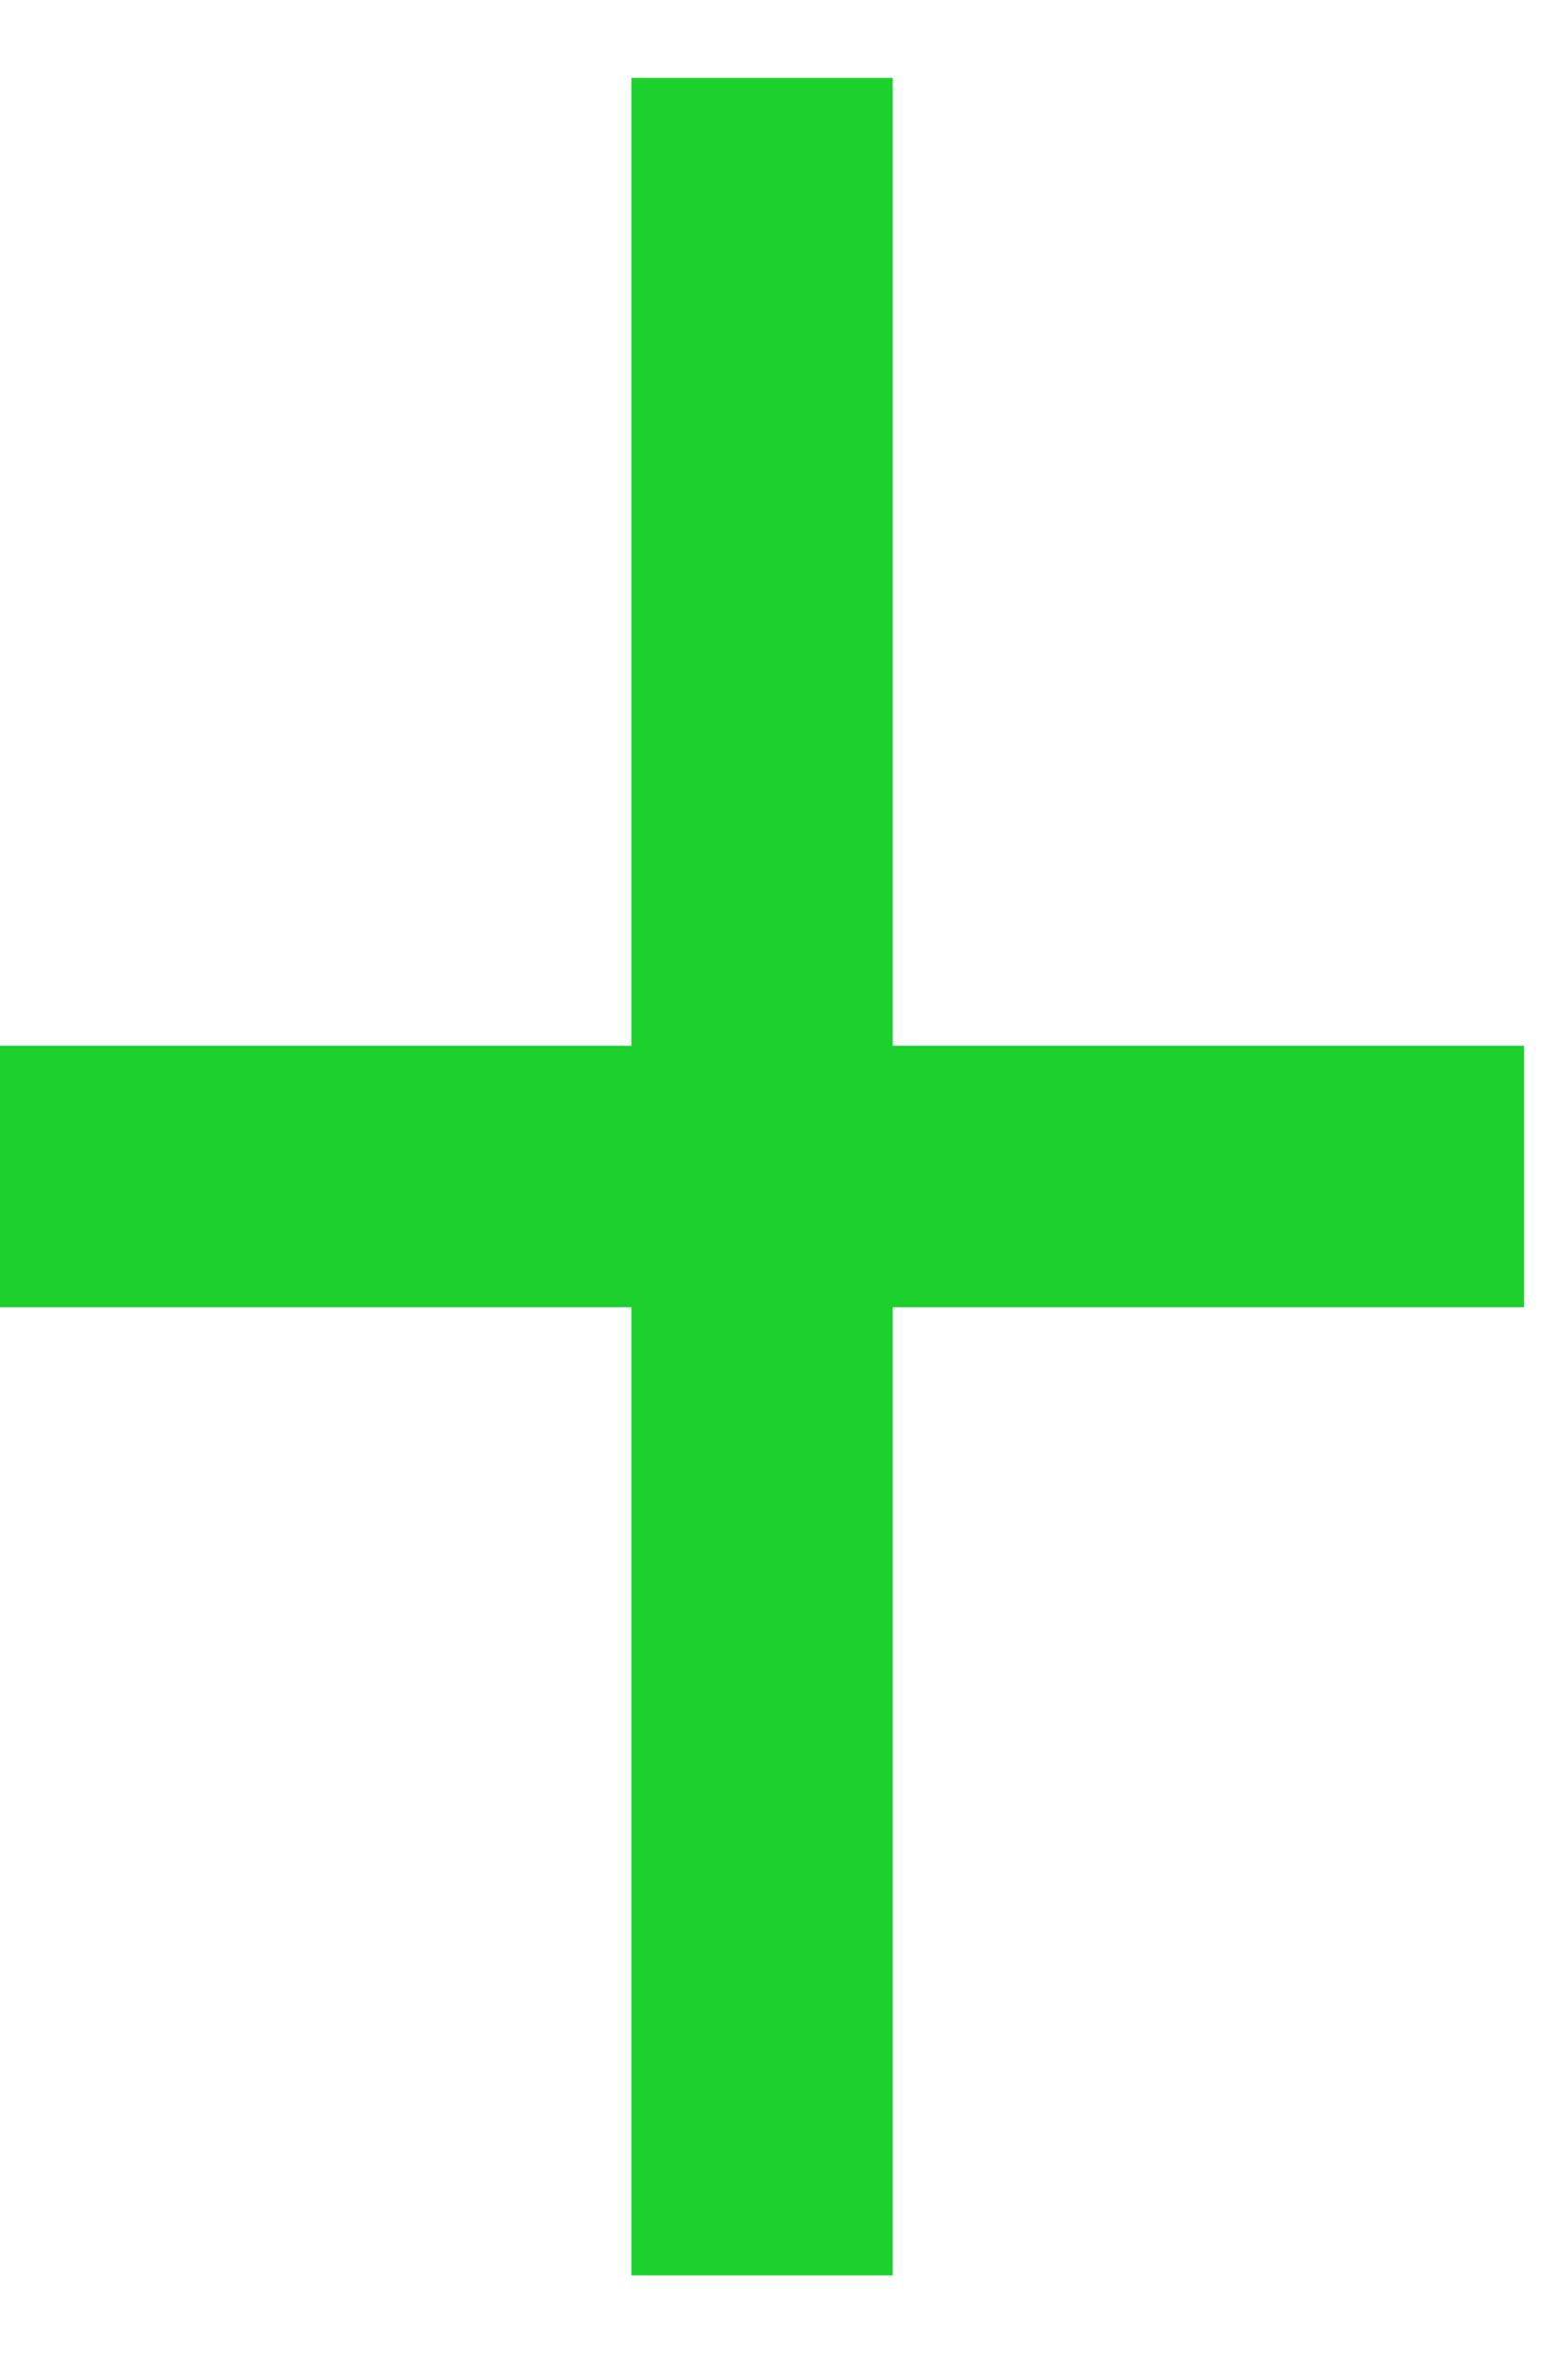
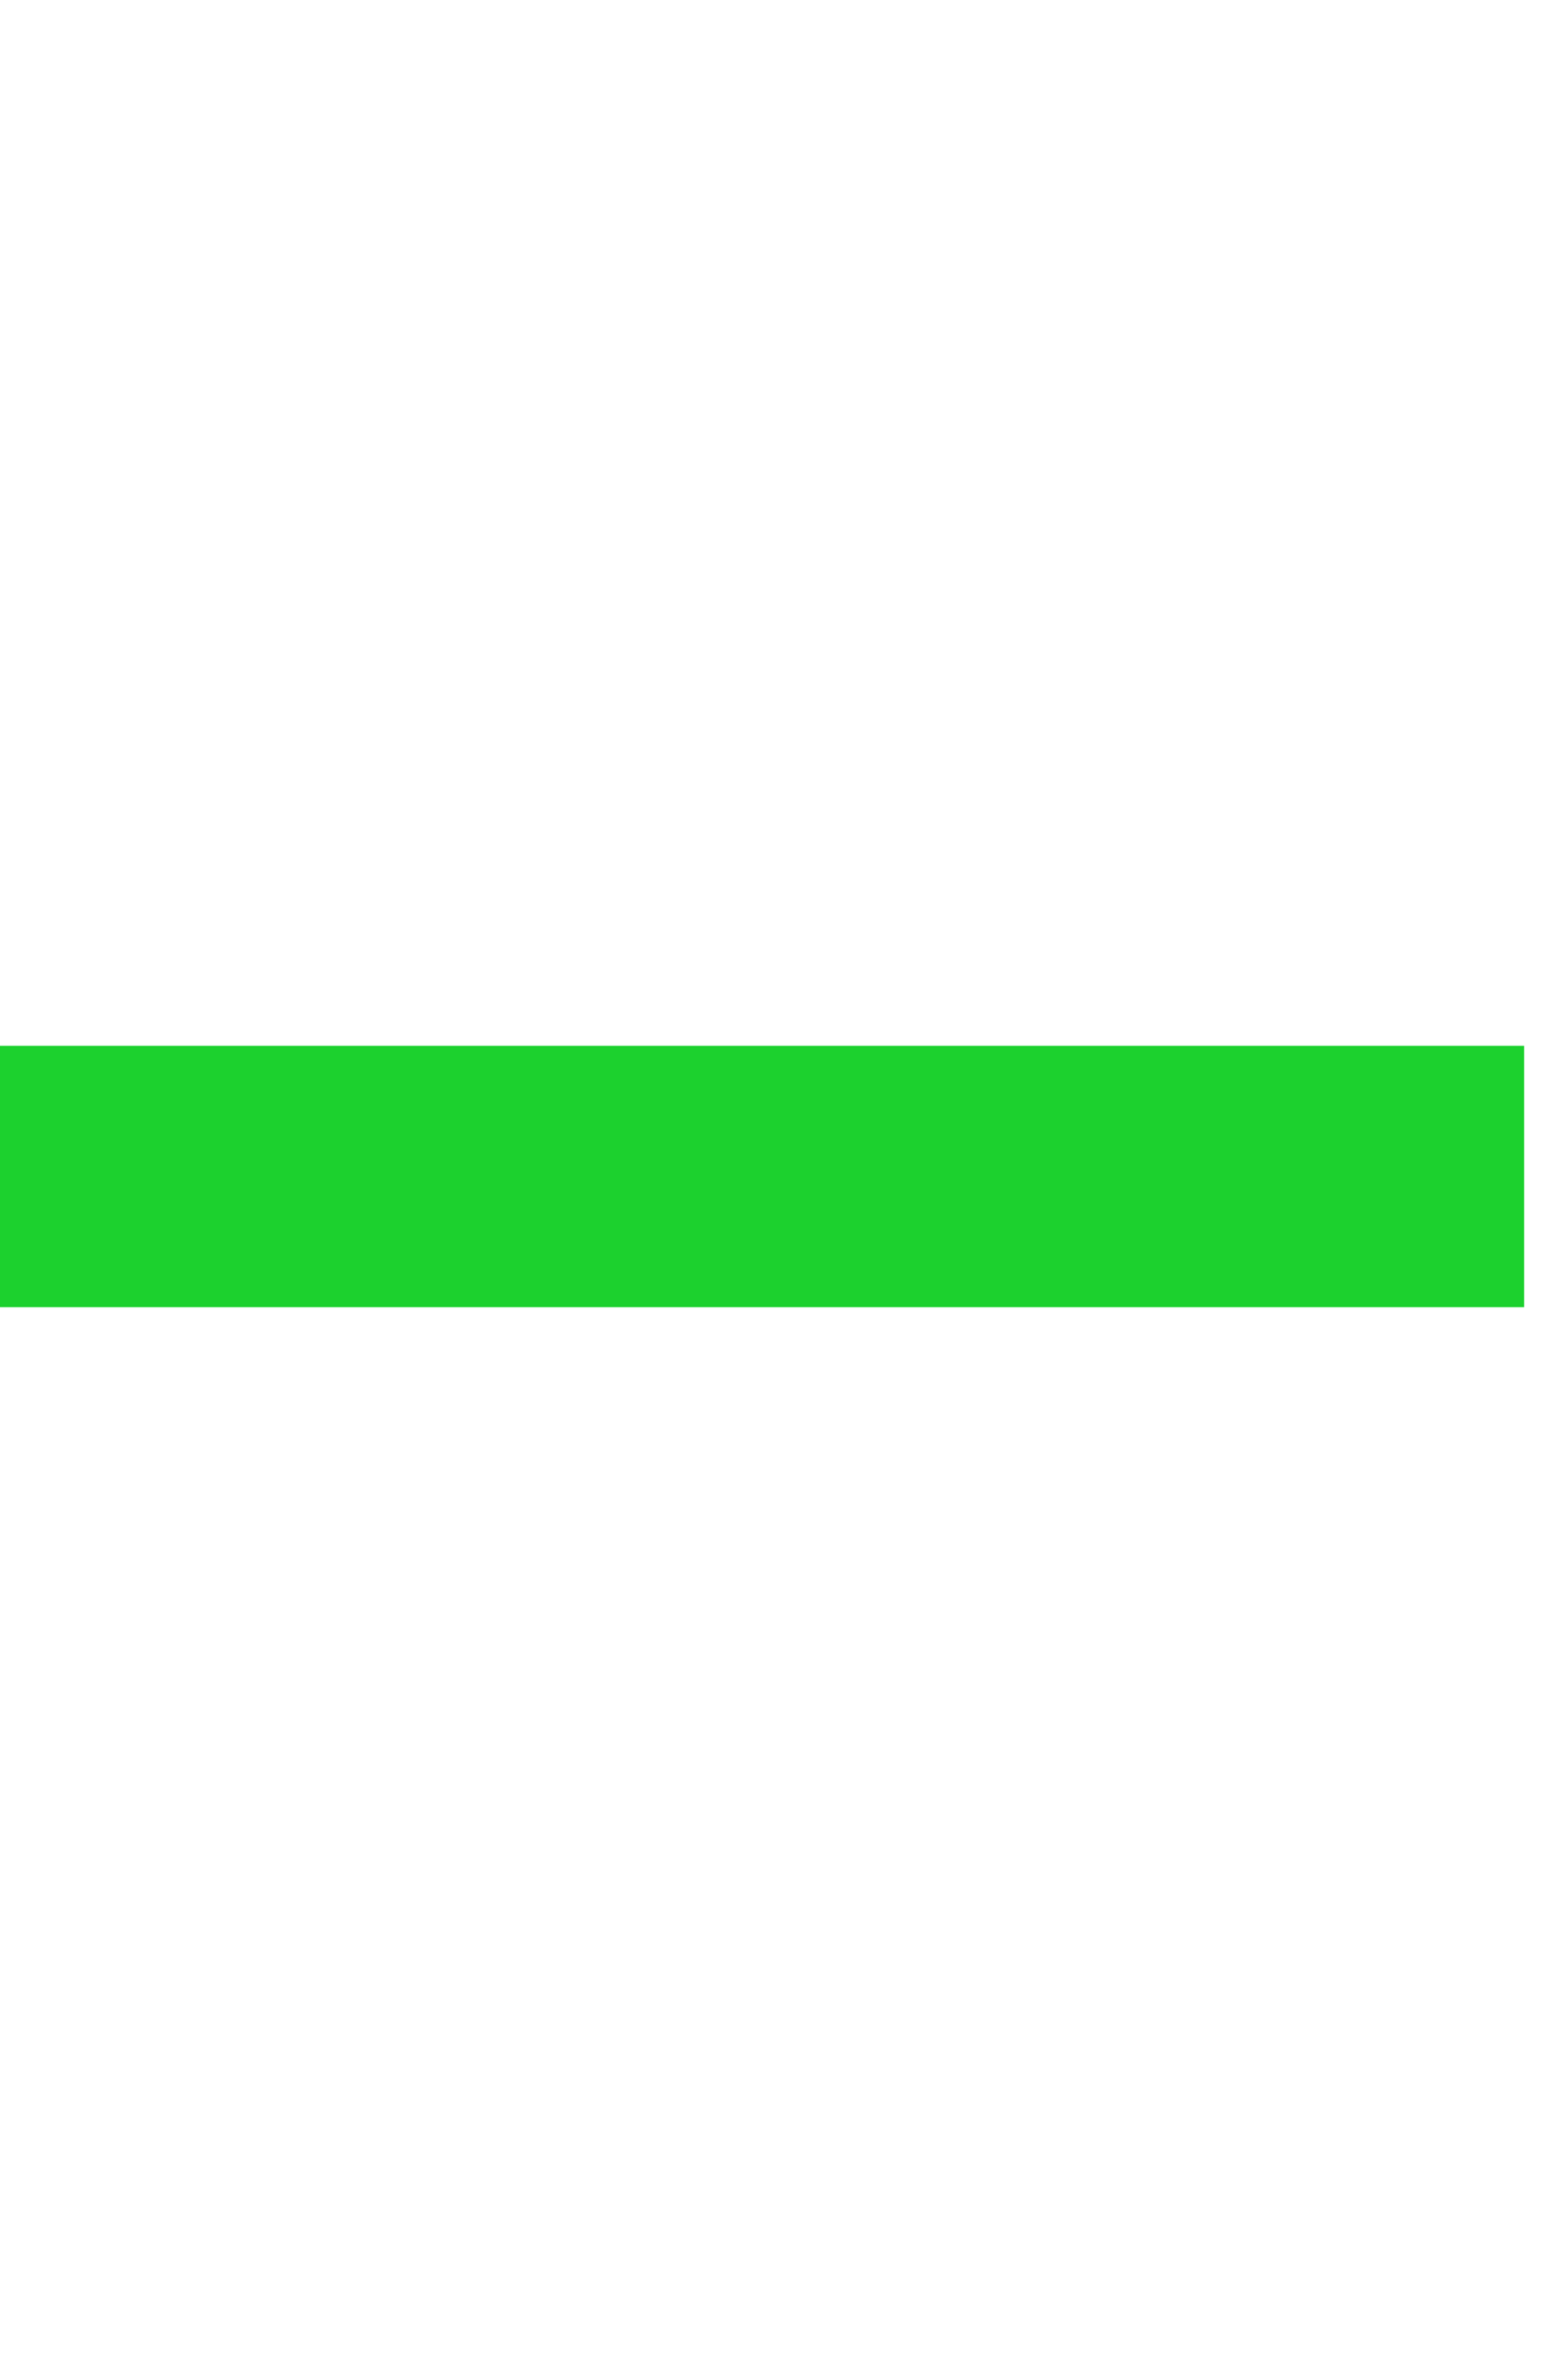
<svg xmlns="http://www.w3.org/2000/svg" width="6" height="9" viewBox="0 0 6 9" fill="none">
-   <path d="M2.916 0.298V8.703" stroke="#1CD12E" />
  <path d="M5.832 4.5L-0 4.5" stroke="#1CD12E" />
</svg>